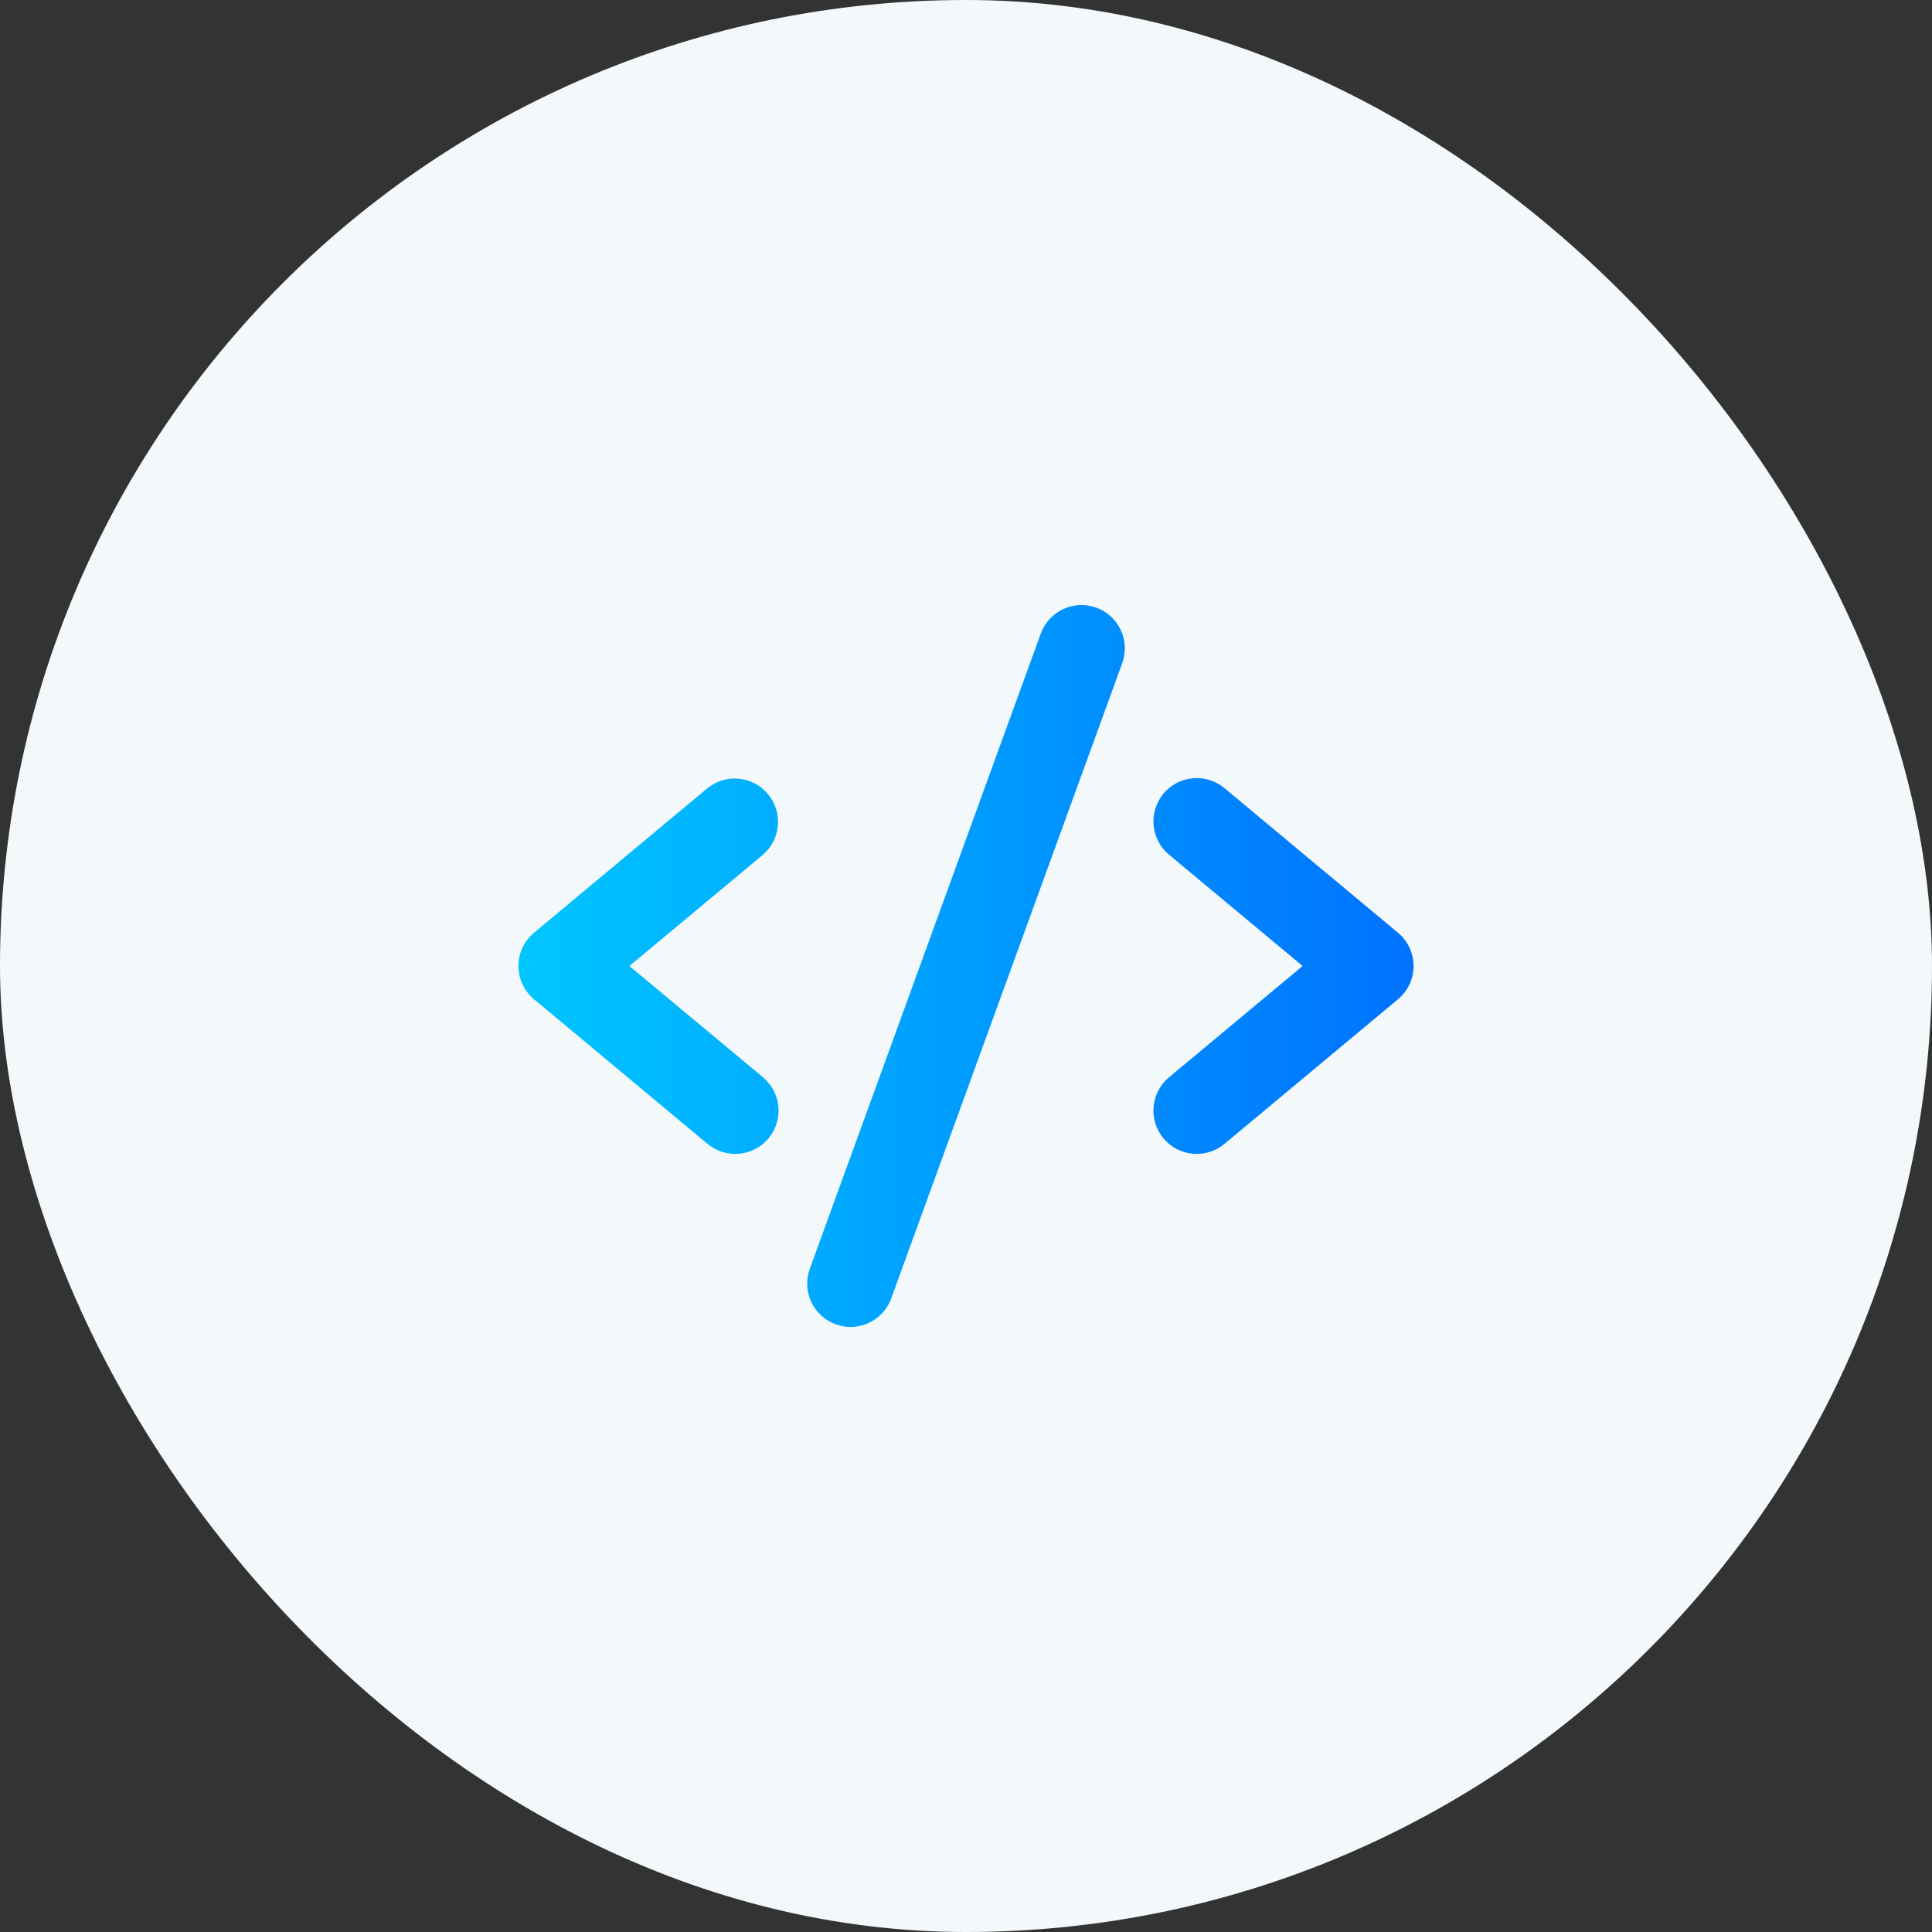
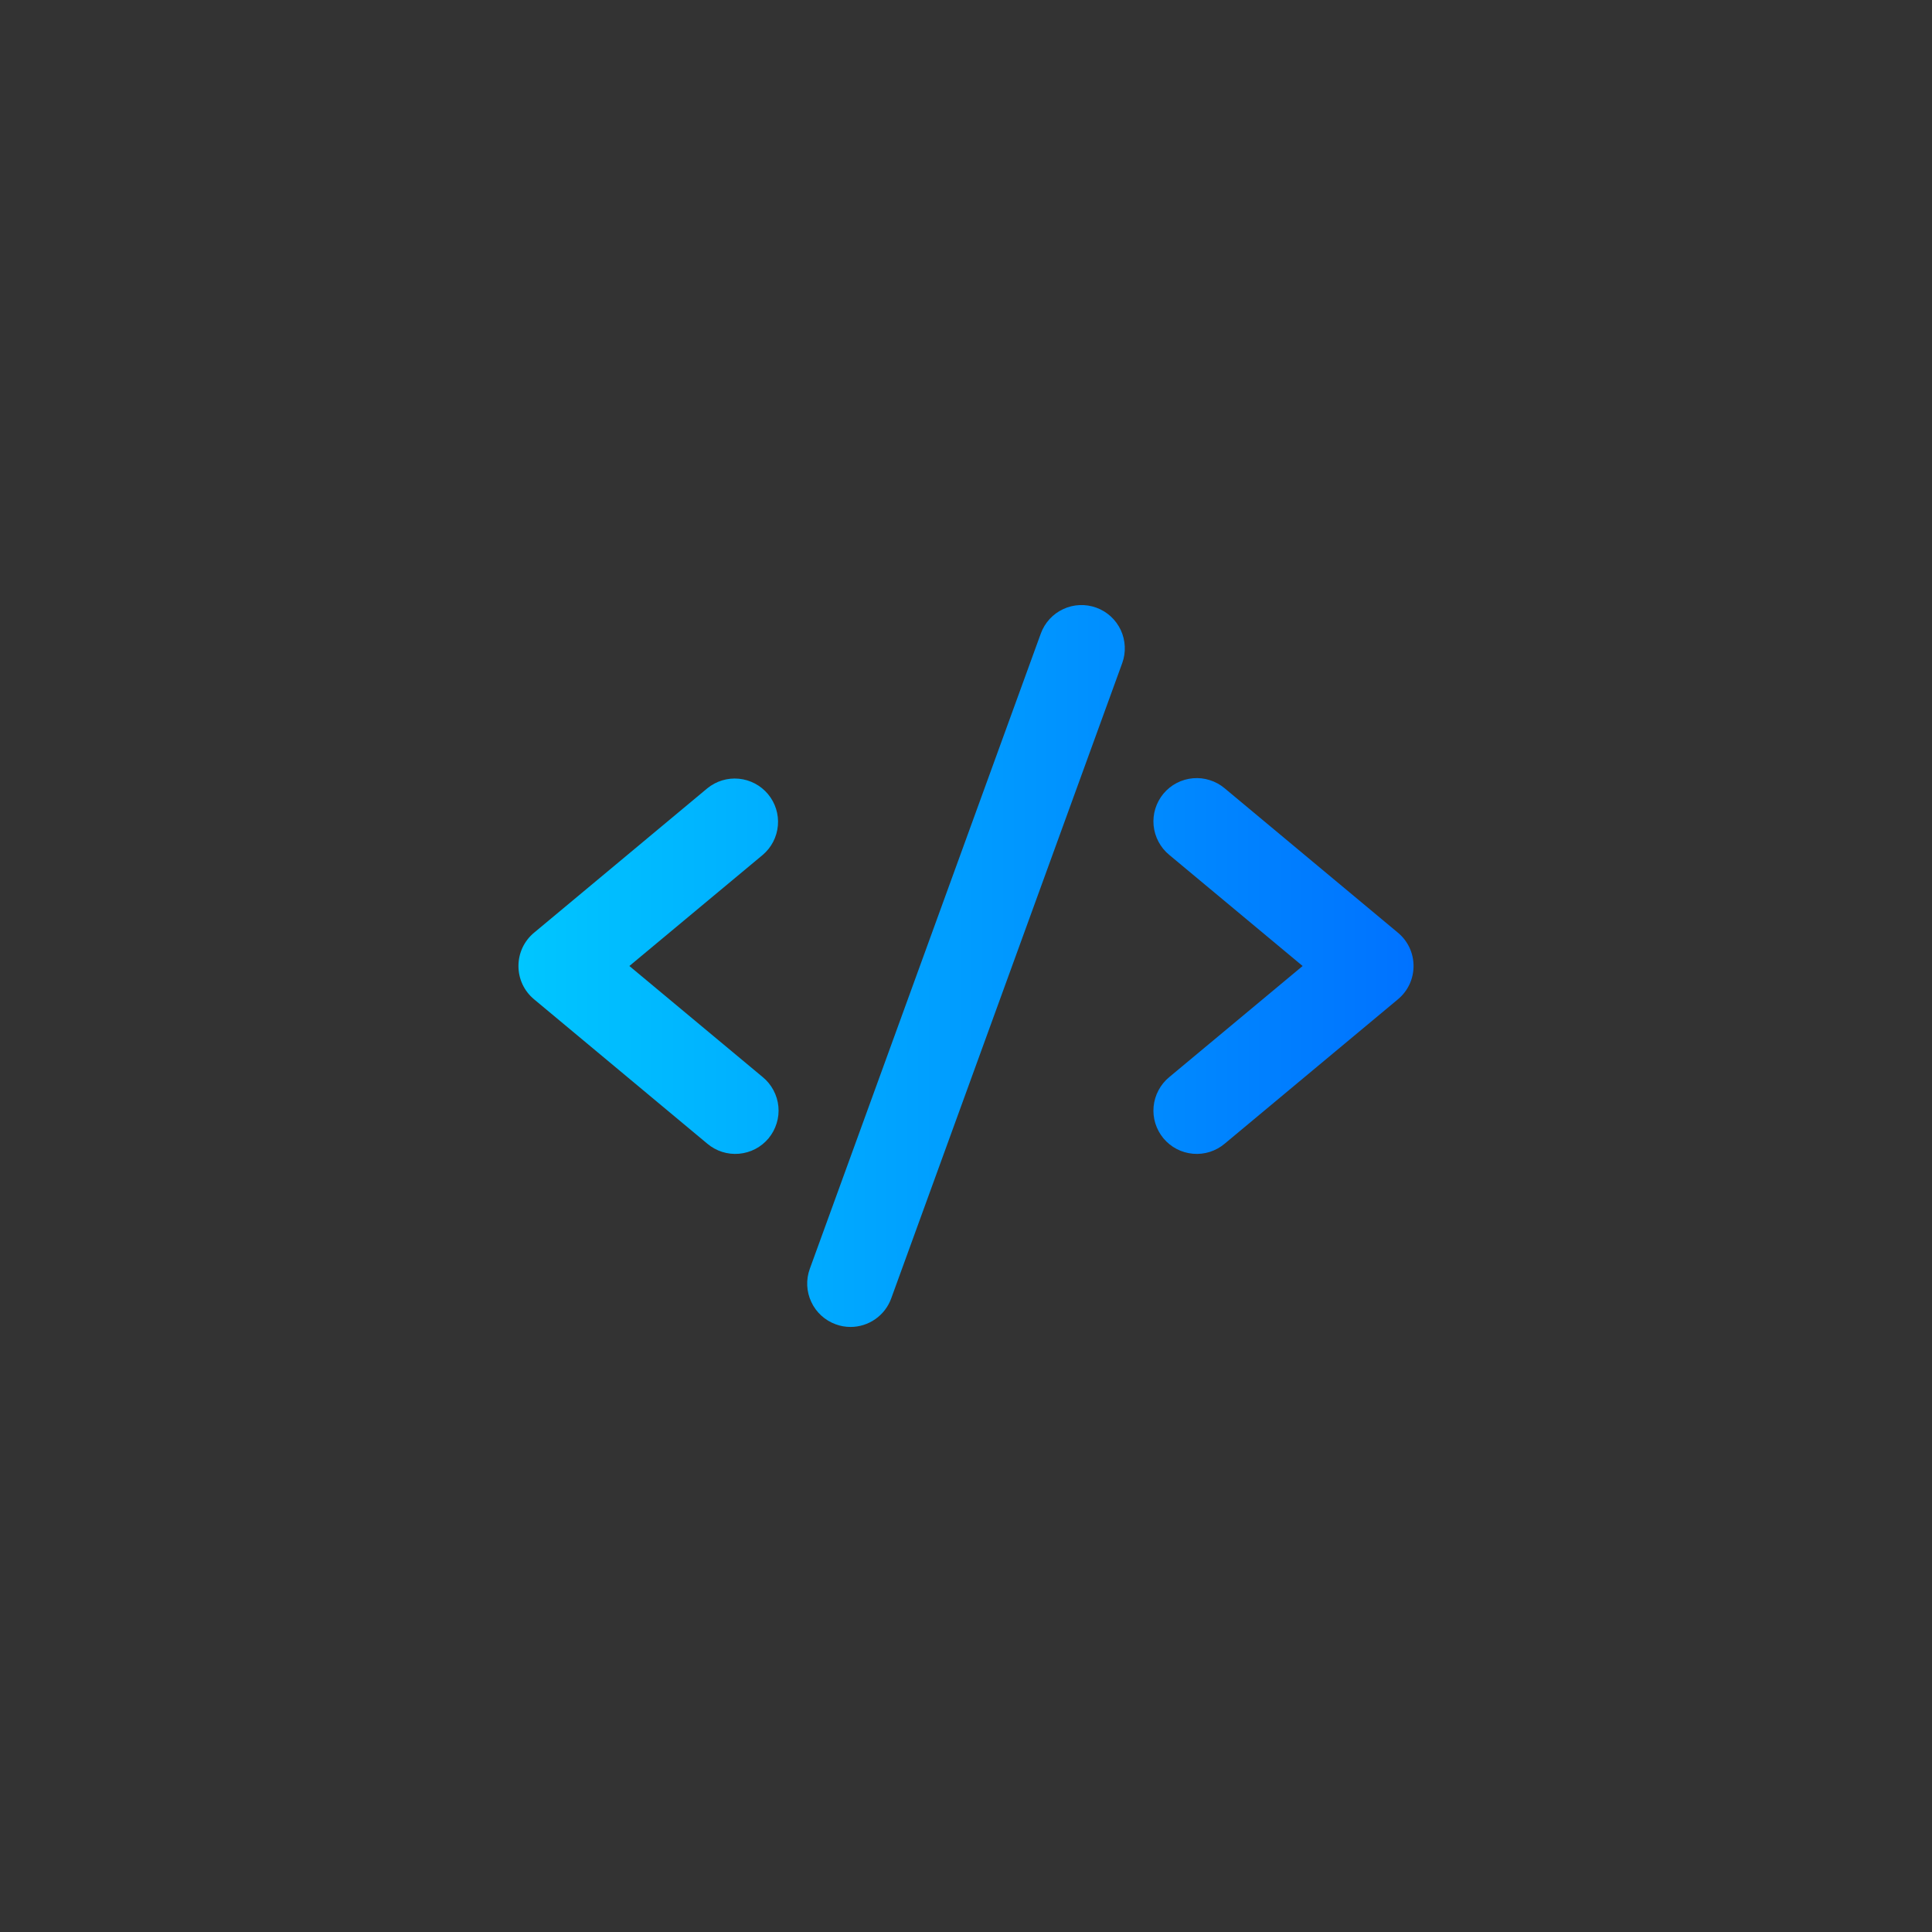
<svg xmlns="http://www.w3.org/2000/svg" width="46" height="46" viewBox="0 0 46 46" fill="none">
  <rect x="0" y="0" width="46" height="46" fill="#333333" stroke="none" />
-   <rect width="46" height="46" rx="23" fill="#F3F8FB" />
  <path d="M18.16 20.355L14.985 23L18.16 25.645C18.265 25.731 18.352 25.838 18.416 25.958C18.48 26.078 18.52 26.21 18.533 26.345C18.546 26.481 18.532 26.617 18.491 26.747C18.451 26.877 18.386 26.998 18.299 27.103C18.212 27.207 18.105 27.294 17.984 27.357C17.863 27.42 17.731 27.458 17.596 27.47C17.46 27.482 17.324 27.467 17.194 27.426C17.064 27.384 16.944 27.318 16.84 27.23L12.715 23.792C12.599 23.696 12.505 23.574 12.441 23.438C12.377 23.301 12.344 23.151 12.344 23C12.344 22.849 12.377 22.699 12.441 22.562C12.505 22.426 12.599 22.304 12.715 22.208L16.84 18.77C17.05 18.598 17.32 18.515 17.591 18.541C17.862 18.567 18.112 18.699 18.286 18.908C18.46 19.117 18.545 19.386 18.521 19.657C18.497 19.928 18.368 20.179 18.16 20.355ZM33.285 22.208L29.16 18.77C29.056 18.682 28.936 18.616 28.806 18.575C28.676 18.533 28.54 18.518 28.404 18.53C28.268 18.542 28.137 18.58 28.016 18.643C27.895 18.706 27.788 18.793 27.701 18.897C27.614 19.002 27.549 19.123 27.508 19.253C27.468 19.383 27.454 19.519 27.467 19.655C27.48 19.79 27.52 19.922 27.584 20.042C27.648 20.162 27.735 20.269 27.84 20.355L31.015 23L27.84 25.645C27.735 25.731 27.648 25.838 27.584 25.958C27.52 26.078 27.48 26.21 27.467 26.345C27.454 26.481 27.468 26.617 27.508 26.747C27.549 26.877 27.614 26.998 27.701 27.103C27.788 27.207 27.895 27.294 28.016 27.357C28.137 27.42 28.268 27.458 28.404 27.47C28.54 27.482 28.676 27.467 28.806 27.426C28.936 27.384 29.056 27.318 29.16 27.23L33.285 23.792C33.401 23.696 33.495 23.574 33.559 23.438C33.623 23.301 33.656 23.151 33.656 23C33.656 22.849 33.623 22.699 33.559 22.562C33.495 22.426 33.401 22.304 33.285 22.208ZM26.102 14.468C25.975 14.422 25.84 14.401 25.704 14.407C25.569 14.413 25.436 14.445 25.314 14.503C25.191 14.56 25.081 14.641 24.989 14.741C24.898 14.841 24.827 14.958 24.781 15.085L19.281 30.21C19.187 30.467 19.2 30.751 19.316 30.998C19.431 31.246 19.641 31.438 19.898 31.531C20.01 31.573 20.13 31.594 20.25 31.594C20.462 31.594 20.668 31.529 20.842 31.407C21.015 31.286 21.147 31.114 21.219 30.915L26.719 15.79C26.766 15.663 26.786 15.527 26.78 15.392C26.774 15.257 26.742 15.124 26.685 15.001C26.627 14.878 26.546 14.768 26.447 14.677C26.347 14.585 26.23 14.514 26.102 14.468Z" fill="url(#paint0_linear_195_2256)" />
  <defs>
    <linearGradient id="paint0_linear_195_2256" x1="12.344" y1="31.594" x2="33.662" y2="31.586" gradientUnits="userSpaceOnUse">
      <stop stop-color="#00C6FF" />
      <stop offset="1" stop-color="#0072FF" />
    </linearGradient>
  </defs>
</svg>